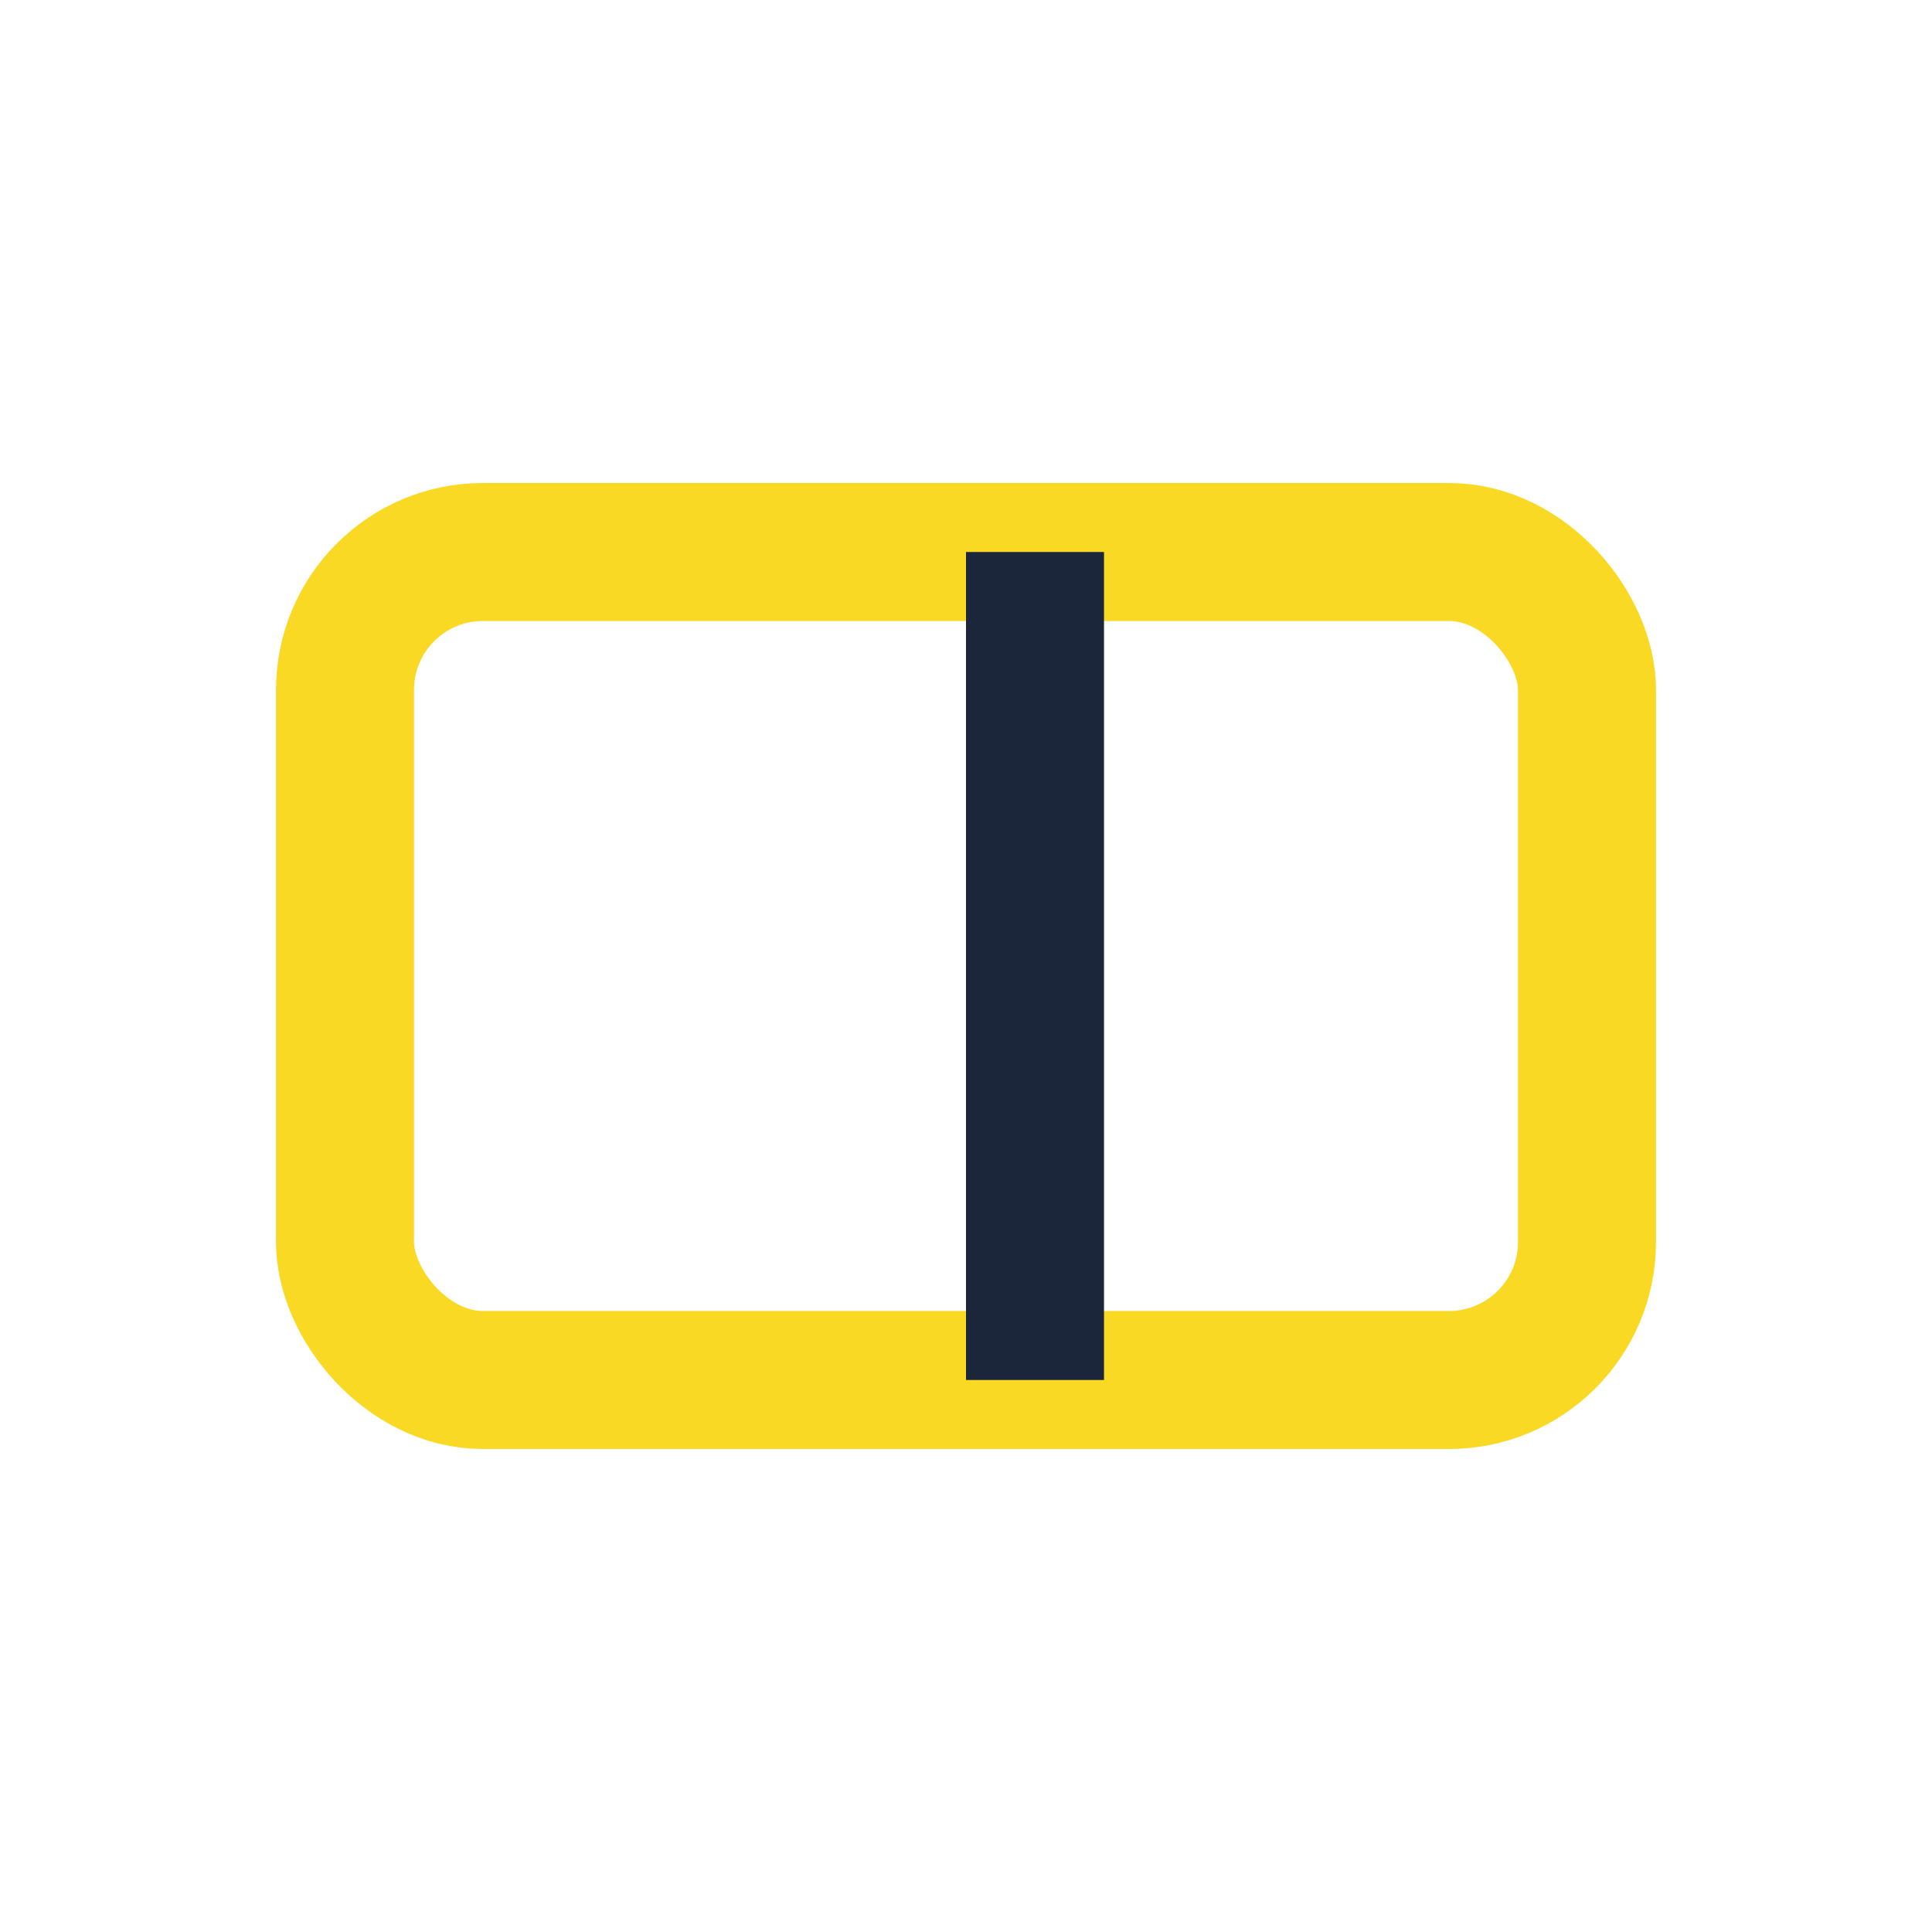
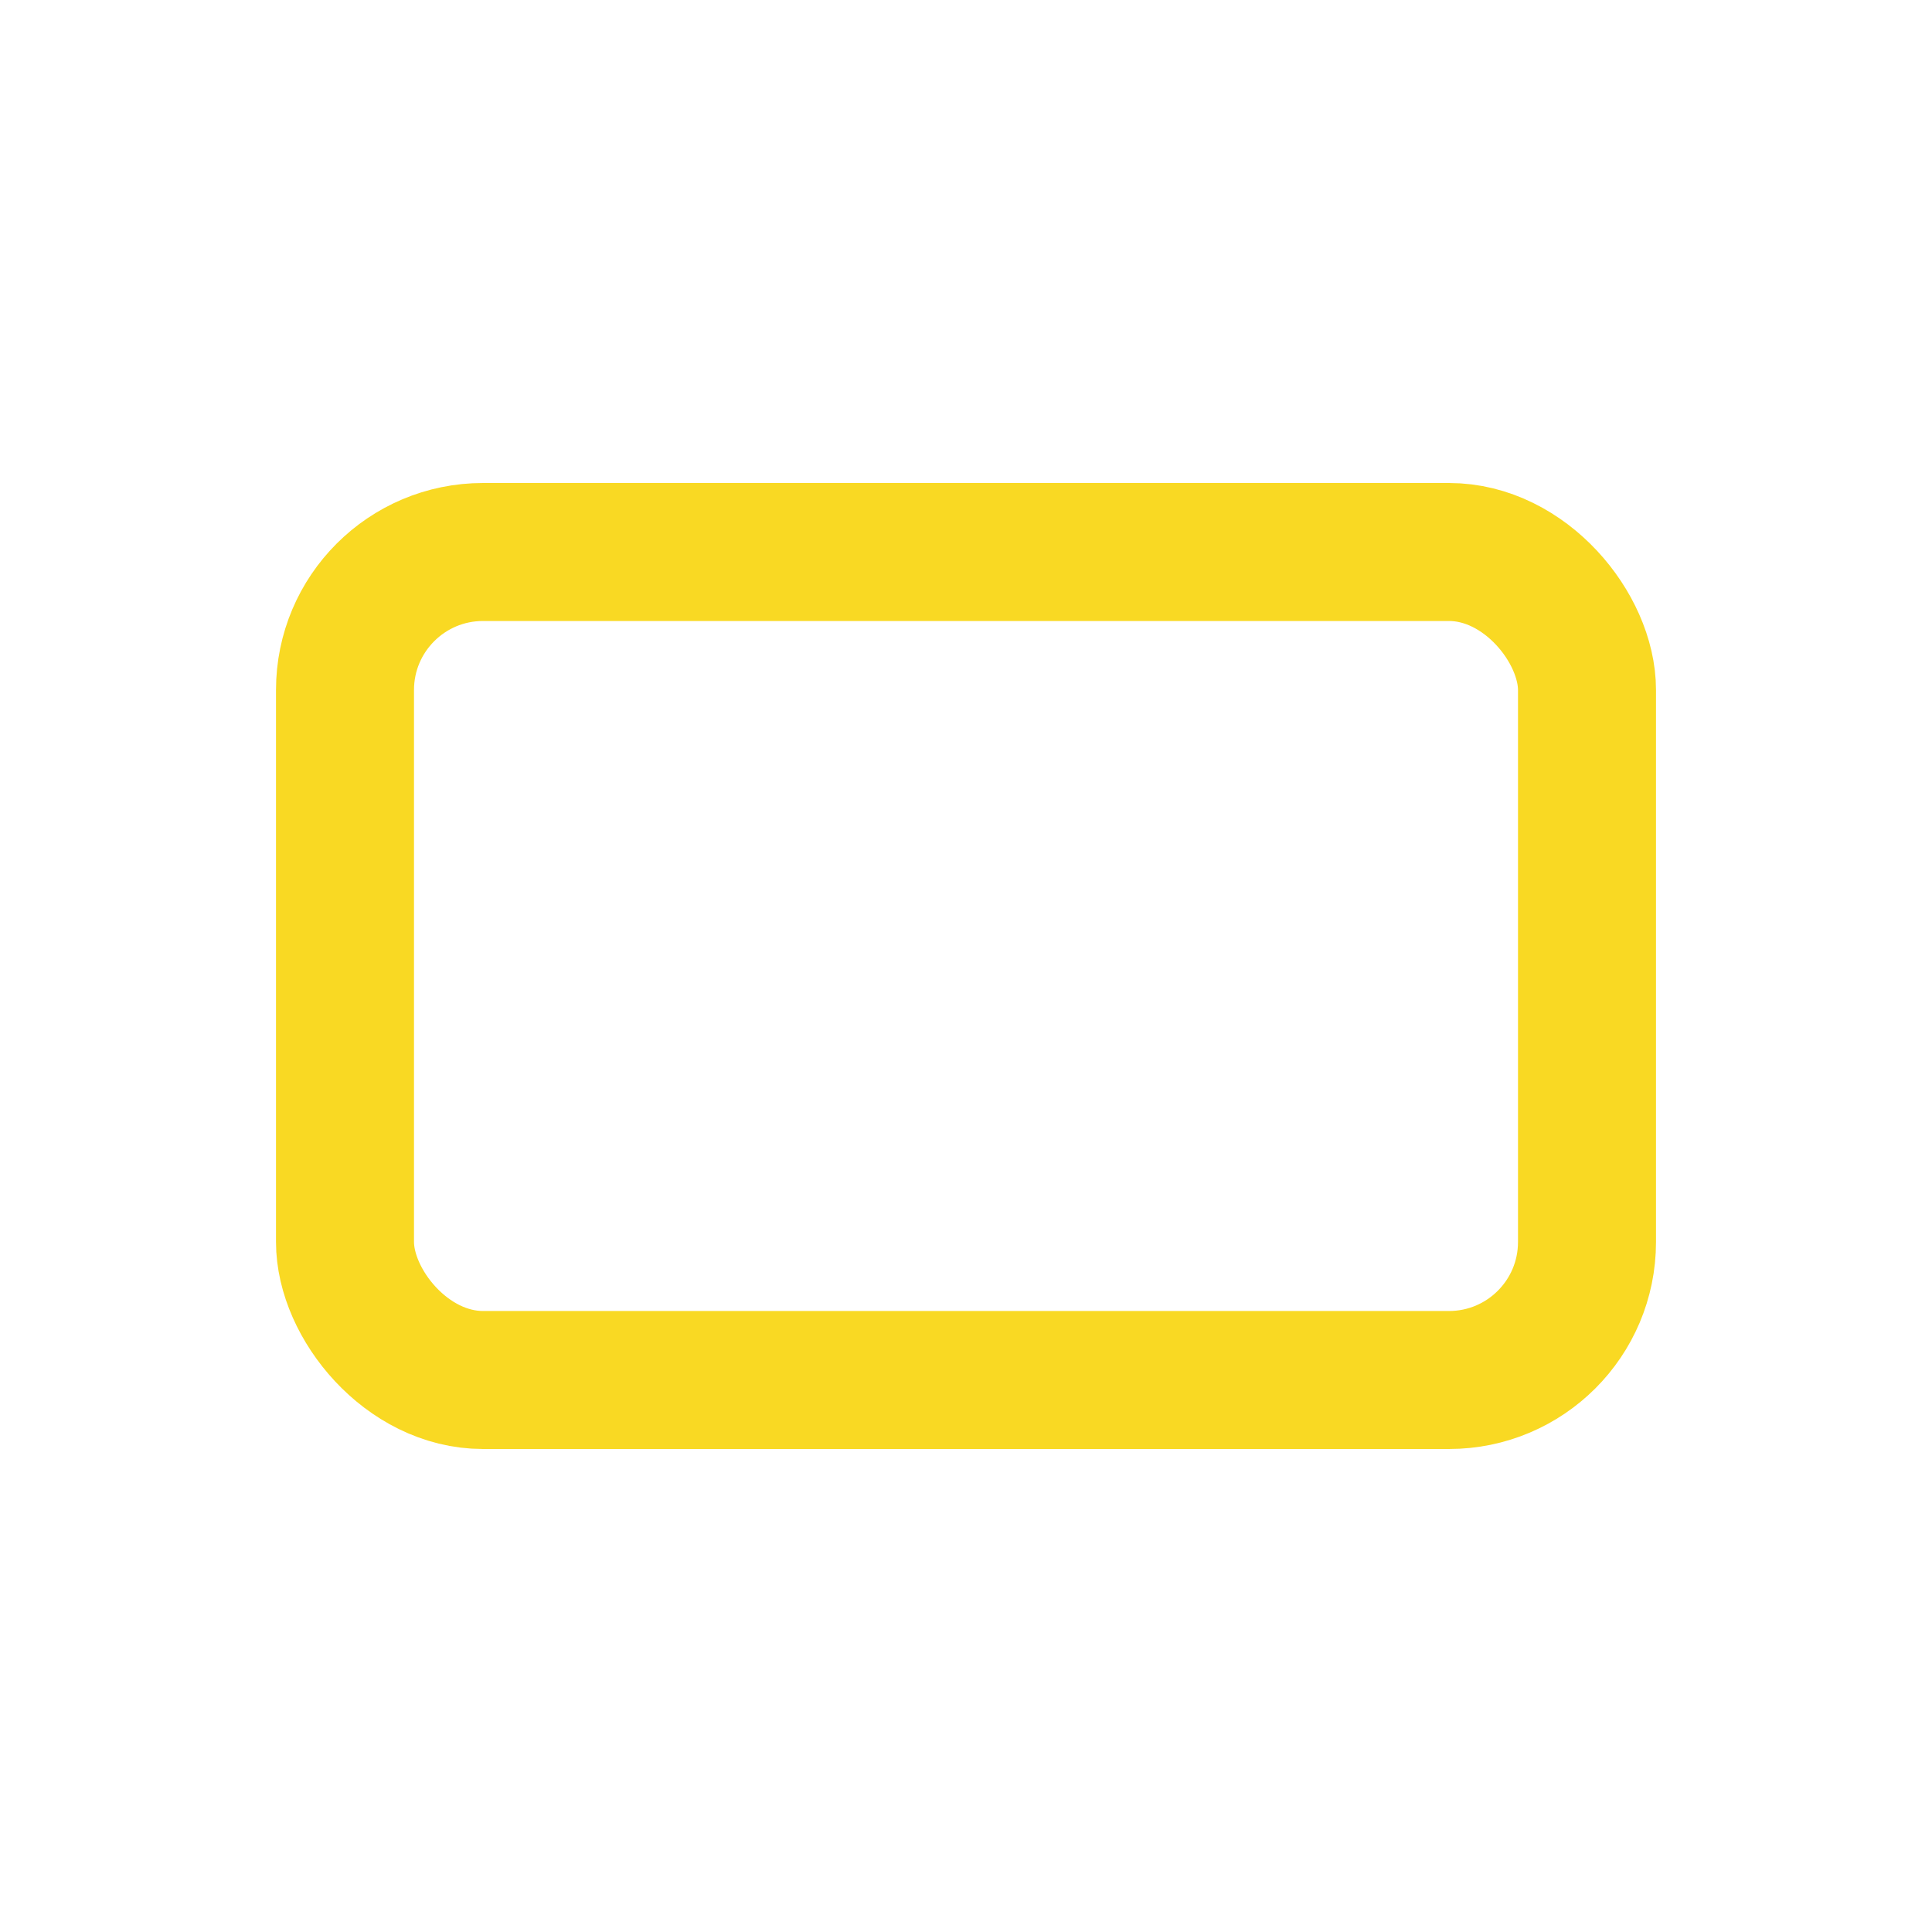
<svg xmlns="http://www.w3.org/2000/svg" width="28" height="28" viewBox="0 0 28 28">
  <rect x="5" y="8" width="18" height="12" rx="2" fill="none" stroke="#F9D923" stroke-width="2" />
-   <rect x="14" y="8" width="2" height="12" fill="#1B263B" />
</svg>